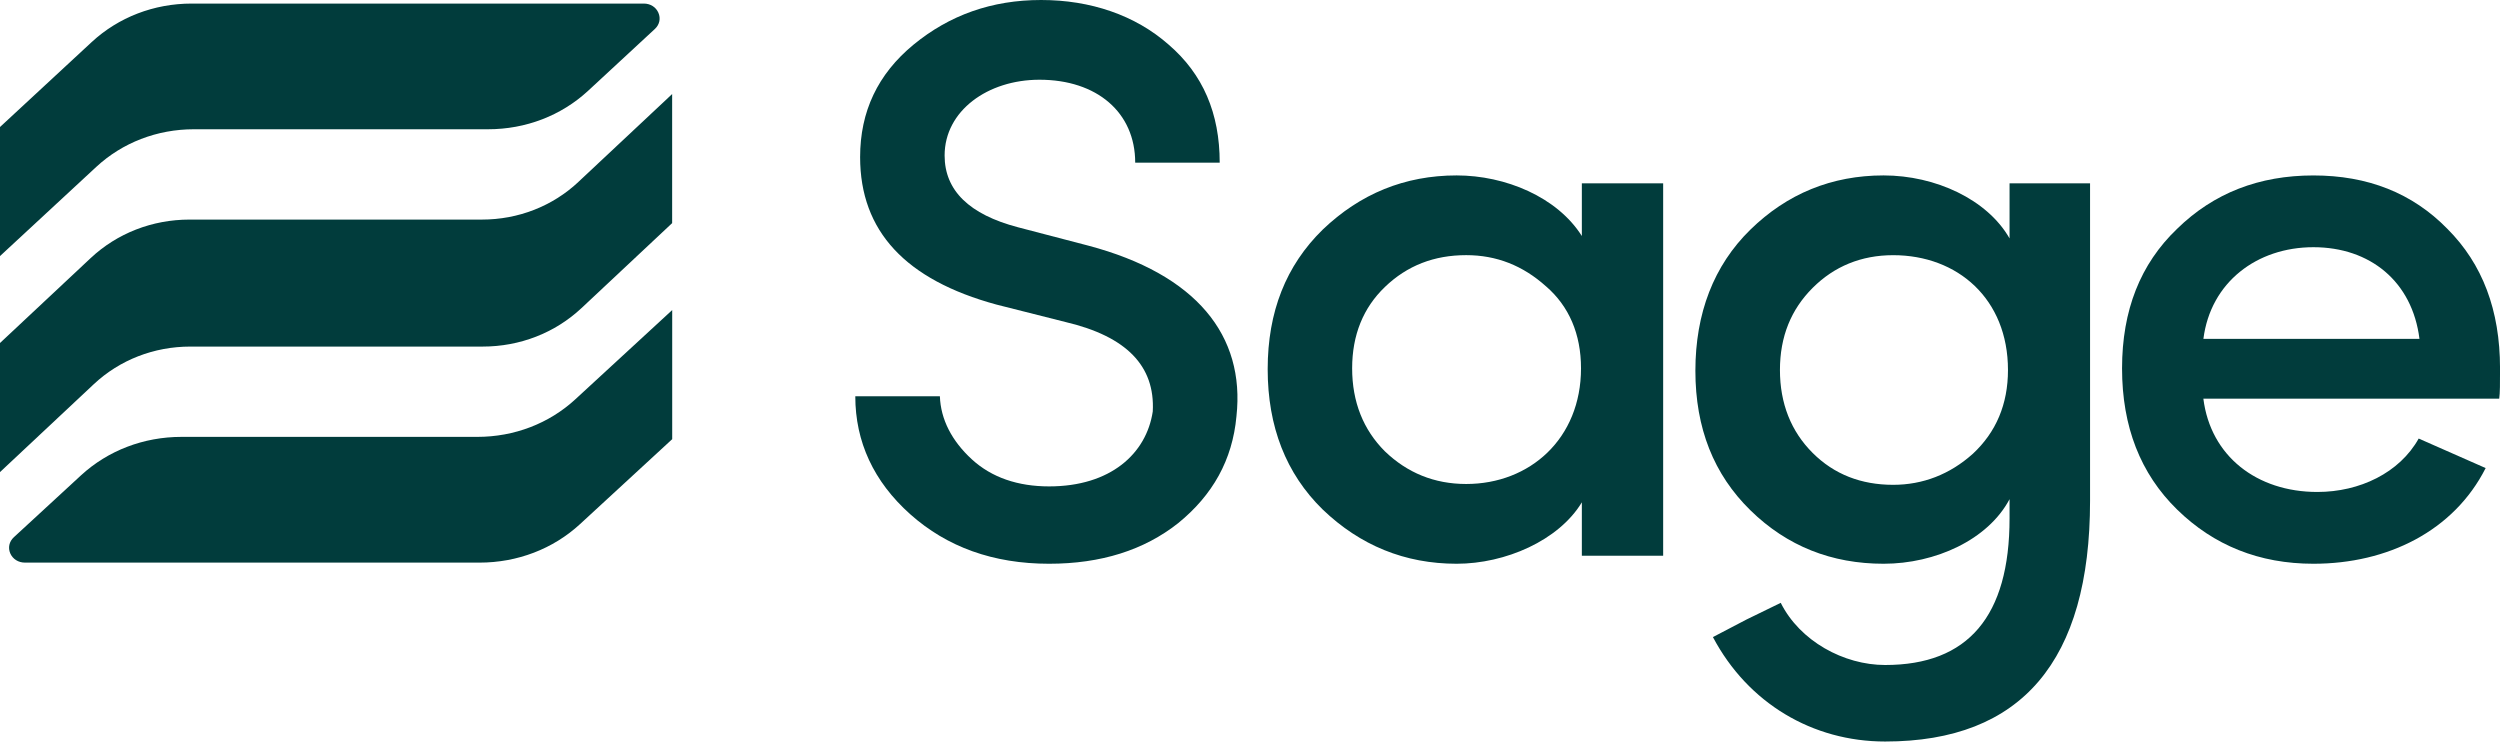
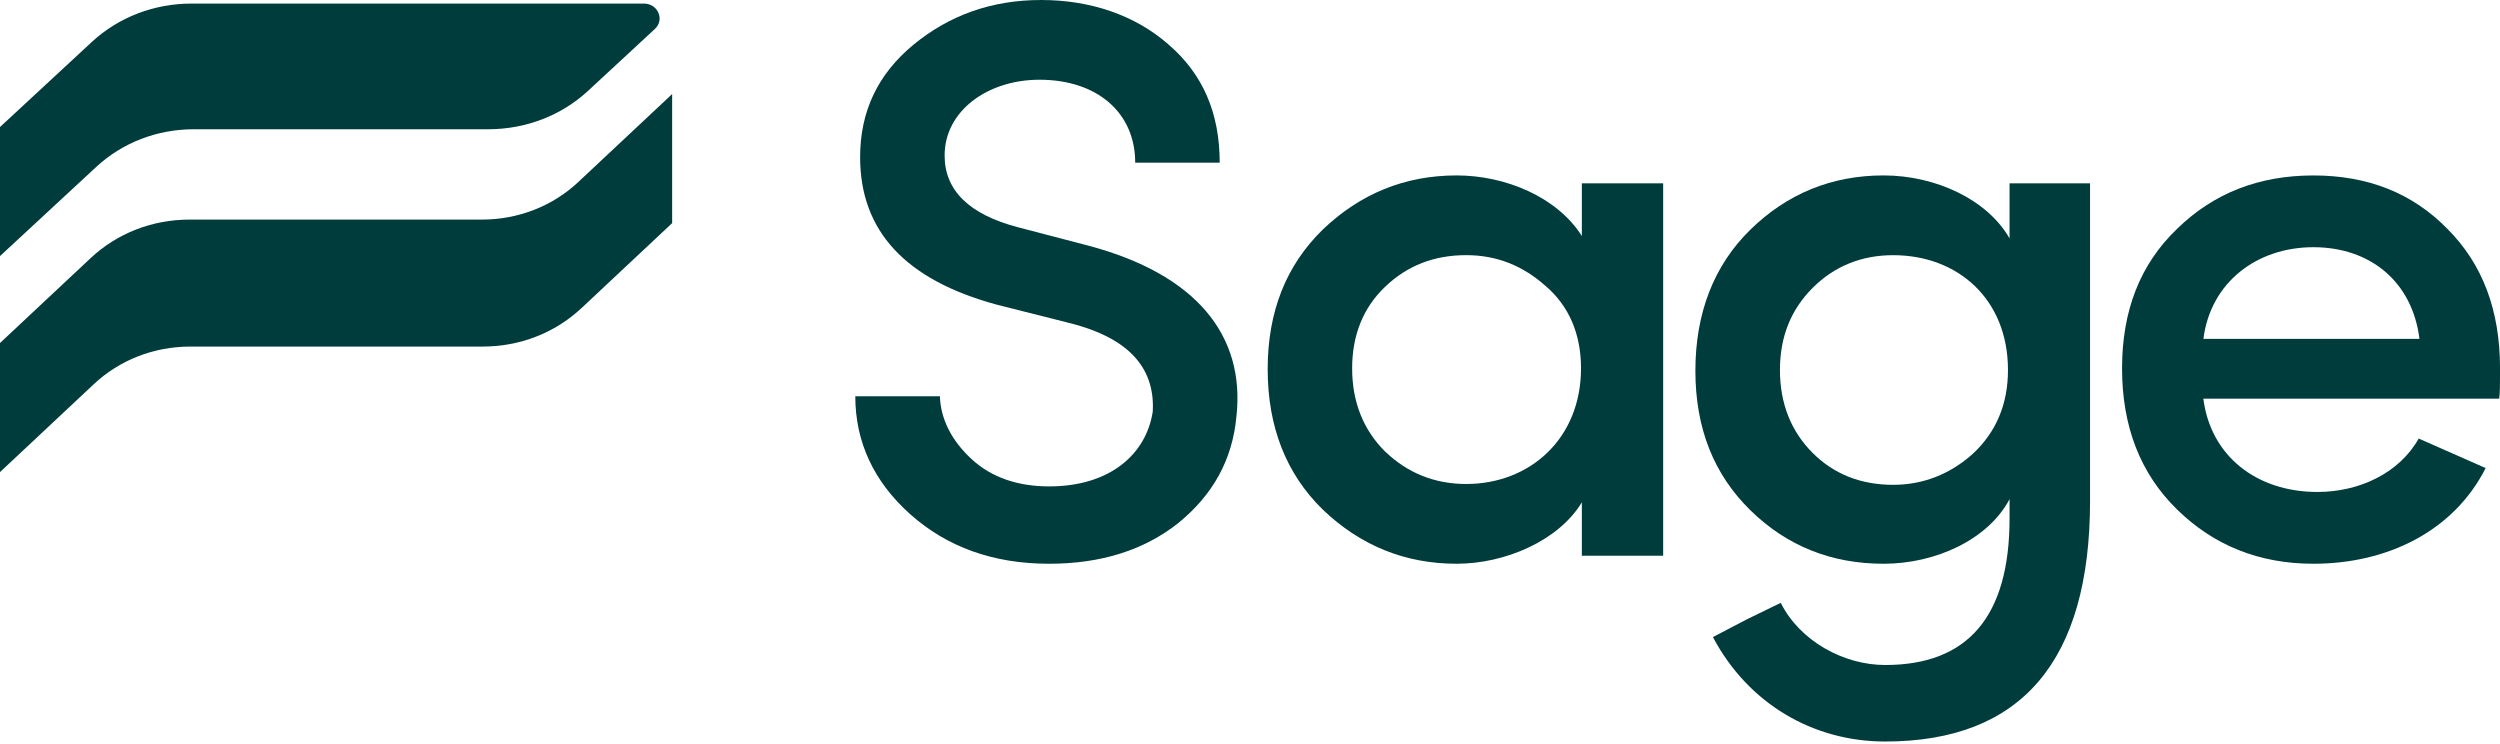
<svg xmlns="http://www.w3.org/2000/svg" width="84" height="25" viewBox="0 0 84 25" fill="none">
  <g clip-path="url(#clip0_341_98)">
    <path d="M31.58 13.315C31.607 14.092 31.982 14.816 32.651 15.431C33.321 16.047 34.205 16.343 35.251 16.343C37.313 16.343 38.52 15.244 38.733 13.824C38.814 12.297 37.849 11.305 35.813 10.823L33.482 10.234C30.428 9.403 28.9 7.769 28.9 5.278C28.9 3.751 29.49 2.492 30.695 1.5C31.9 0.51 33.321 0 34.981 0C36.641 0 38.143 0.509 39.267 1.5C40.42 2.492 40.982 3.804 40.982 5.466H38.143C38.143 3.778 36.857 2.679 34.927 2.679C33.186 2.679 31.739 3.724 31.739 5.224C31.739 6.403 32.57 7.207 34.204 7.636L36.562 8.252C40.205 9.217 41.84 11.279 41.545 13.986C41.411 15.46 40.741 16.638 39.589 17.576C38.438 18.487 36.99 18.942 35.249 18.942C33.373 18.942 31.821 18.38 30.587 17.281C29.354 16.182 28.738 14.842 28.738 13.315H31.578H31.58Z" fill="#013C3C" />
    <path d="M51.942 9.618C51.165 8.921 50.281 8.573 49.264 8.573C48.191 8.573 47.281 8.921 46.531 9.644C45.808 10.34 45.432 11.251 45.432 12.377C45.432 13.503 45.807 14.44 46.531 15.163C47.281 15.886 48.193 16.262 49.264 16.262C51.407 16.262 53.122 14.735 53.122 12.377C53.122 11.226 52.72 10.288 51.943 9.618M53.15 18.674V16.878C52.373 18.164 50.577 18.942 48.944 18.942C47.202 18.942 45.702 18.326 44.443 17.12C43.21 15.915 42.594 14.334 42.594 12.404C42.594 10.474 43.21 8.921 44.443 7.715C45.702 6.51 47.202 5.894 48.944 5.894C50.578 5.894 52.32 6.617 53.15 7.93V6.161H55.882V18.672H53.15V18.674Z" fill="#013C3C" />
    <path d="M63.61 8.574C62.538 8.574 61.628 8.95 60.905 9.673C60.181 10.396 59.806 11.307 59.806 12.432C59.806 13.557 60.18 14.495 60.905 15.218C61.628 15.941 62.539 16.29 63.61 16.29C64.602 16.29 65.512 15.943 66.29 15.245C67.067 14.521 67.468 13.584 67.468 12.432C67.468 10.047 65.78 8.574 63.61 8.574ZM59.833 20.255C60.475 21.54 61.949 22.344 63.342 22.344C66.128 22.344 67.521 20.709 67.521 17.415V16.772C66.797 18.138 65.029 18.942 63.288 18.942C61.547 18.942 60.046 18.353 58.814 17.146C57.582 15.941 56.965 14.387 56.965 12.458C56.965 10.528 57.581 8.92 58.814 7.715C60.047 6.51 61.546 5.894 63.288 5.894C65.03 5.894 66.771 6.698 67.521 8.01V6.161H70.226V16.825C70.226 22.21 67.922 24.915 63.341 24.915C60.902 24.915 58.732 23.63 57.554 21.406L58.68 20.817L59.833 20.255Z" fill="#013C3C" />
    <path d="M81.294 11.387C81.053 9.457 79.633 8.306 77.731 8.306C75.83 8.306 74.276 9.485 74.034 11.387H81.294ZM83.973 13.396H74.033C74.275 15.325 75.827 16.53 77.864 16.53C79.284 16.53 80.624 15.888 81.268 14.735L83.518 15.727C82.446 17.843 80.222 18.942 77.731 18.942C75.91 18.942 74.383 18.326 73.15 17.12C71.918 15.915 71.301 14.334 71.301 12.378C71.301 10.423 71.917 8.869 73.15 7.689C74.382 6.484 75.909 5.895 77.731 5.895C79.554 5.895 81.054 6.484 82.232 7.689C83.412 8.869 84.001 10.423 84.001 12.378C84.001 12.887 84.001 13.209 83.974 13.397" fill="#013C3C" />
    <path d="M6.513 4.343H16.401C17.667 4.343 18.859 3.884 19.761 3.05L22.005 0.972C22.161 0.827 22.205 0.62 22.122 0.429C22.04 0.238 21.852 0.12 21.632 0.12H6.439C5.173 0.12 3.981 0.58 3.08 1.414L0 4.268V8.604L3.235 5.607C4.114 4.793 5.278 4.343 6.513 4.343Z" fill="#013C3C" />
    <path d="M19.433 6.114C18.564 6.929 17.413 7.378 16.191 7.378H6.368C5.116 7.378 3.936 7.838 3.046 8.672L0 11.525V15.862L3.152 12.908C4.021 12.094 5.173 11.645 6.394 11.645H16.218C17.47 11.645 18.649 11.185 19.539 10.351L22.584 7.497V3.16L19.432 6.114H19.433Z" fill="#013C3C" />
-     <path d="M16.037 14.679H6.097C4.825 14.679 3.626 15.139 2.72 15.973L0.464 18.052C0.308 18.197 0.263 18.404 0.345 18.594C0.429 18.785 0.617 18.904 0.839 18.904H16.112C17.383 18.904 18.584 18.444 19.489 17.61L22.586 14.756V10.418L19.333 13.415C18.45 14.23 17.28 14.679 16.037 14.679Z" fill="#013C3C" />
  </g>
  <defs>
    <clipPath id="clip0_341_98">
      <rect width="84" height="24.916" fill="white" />
    </clipPath>
  </defs>
</svg>